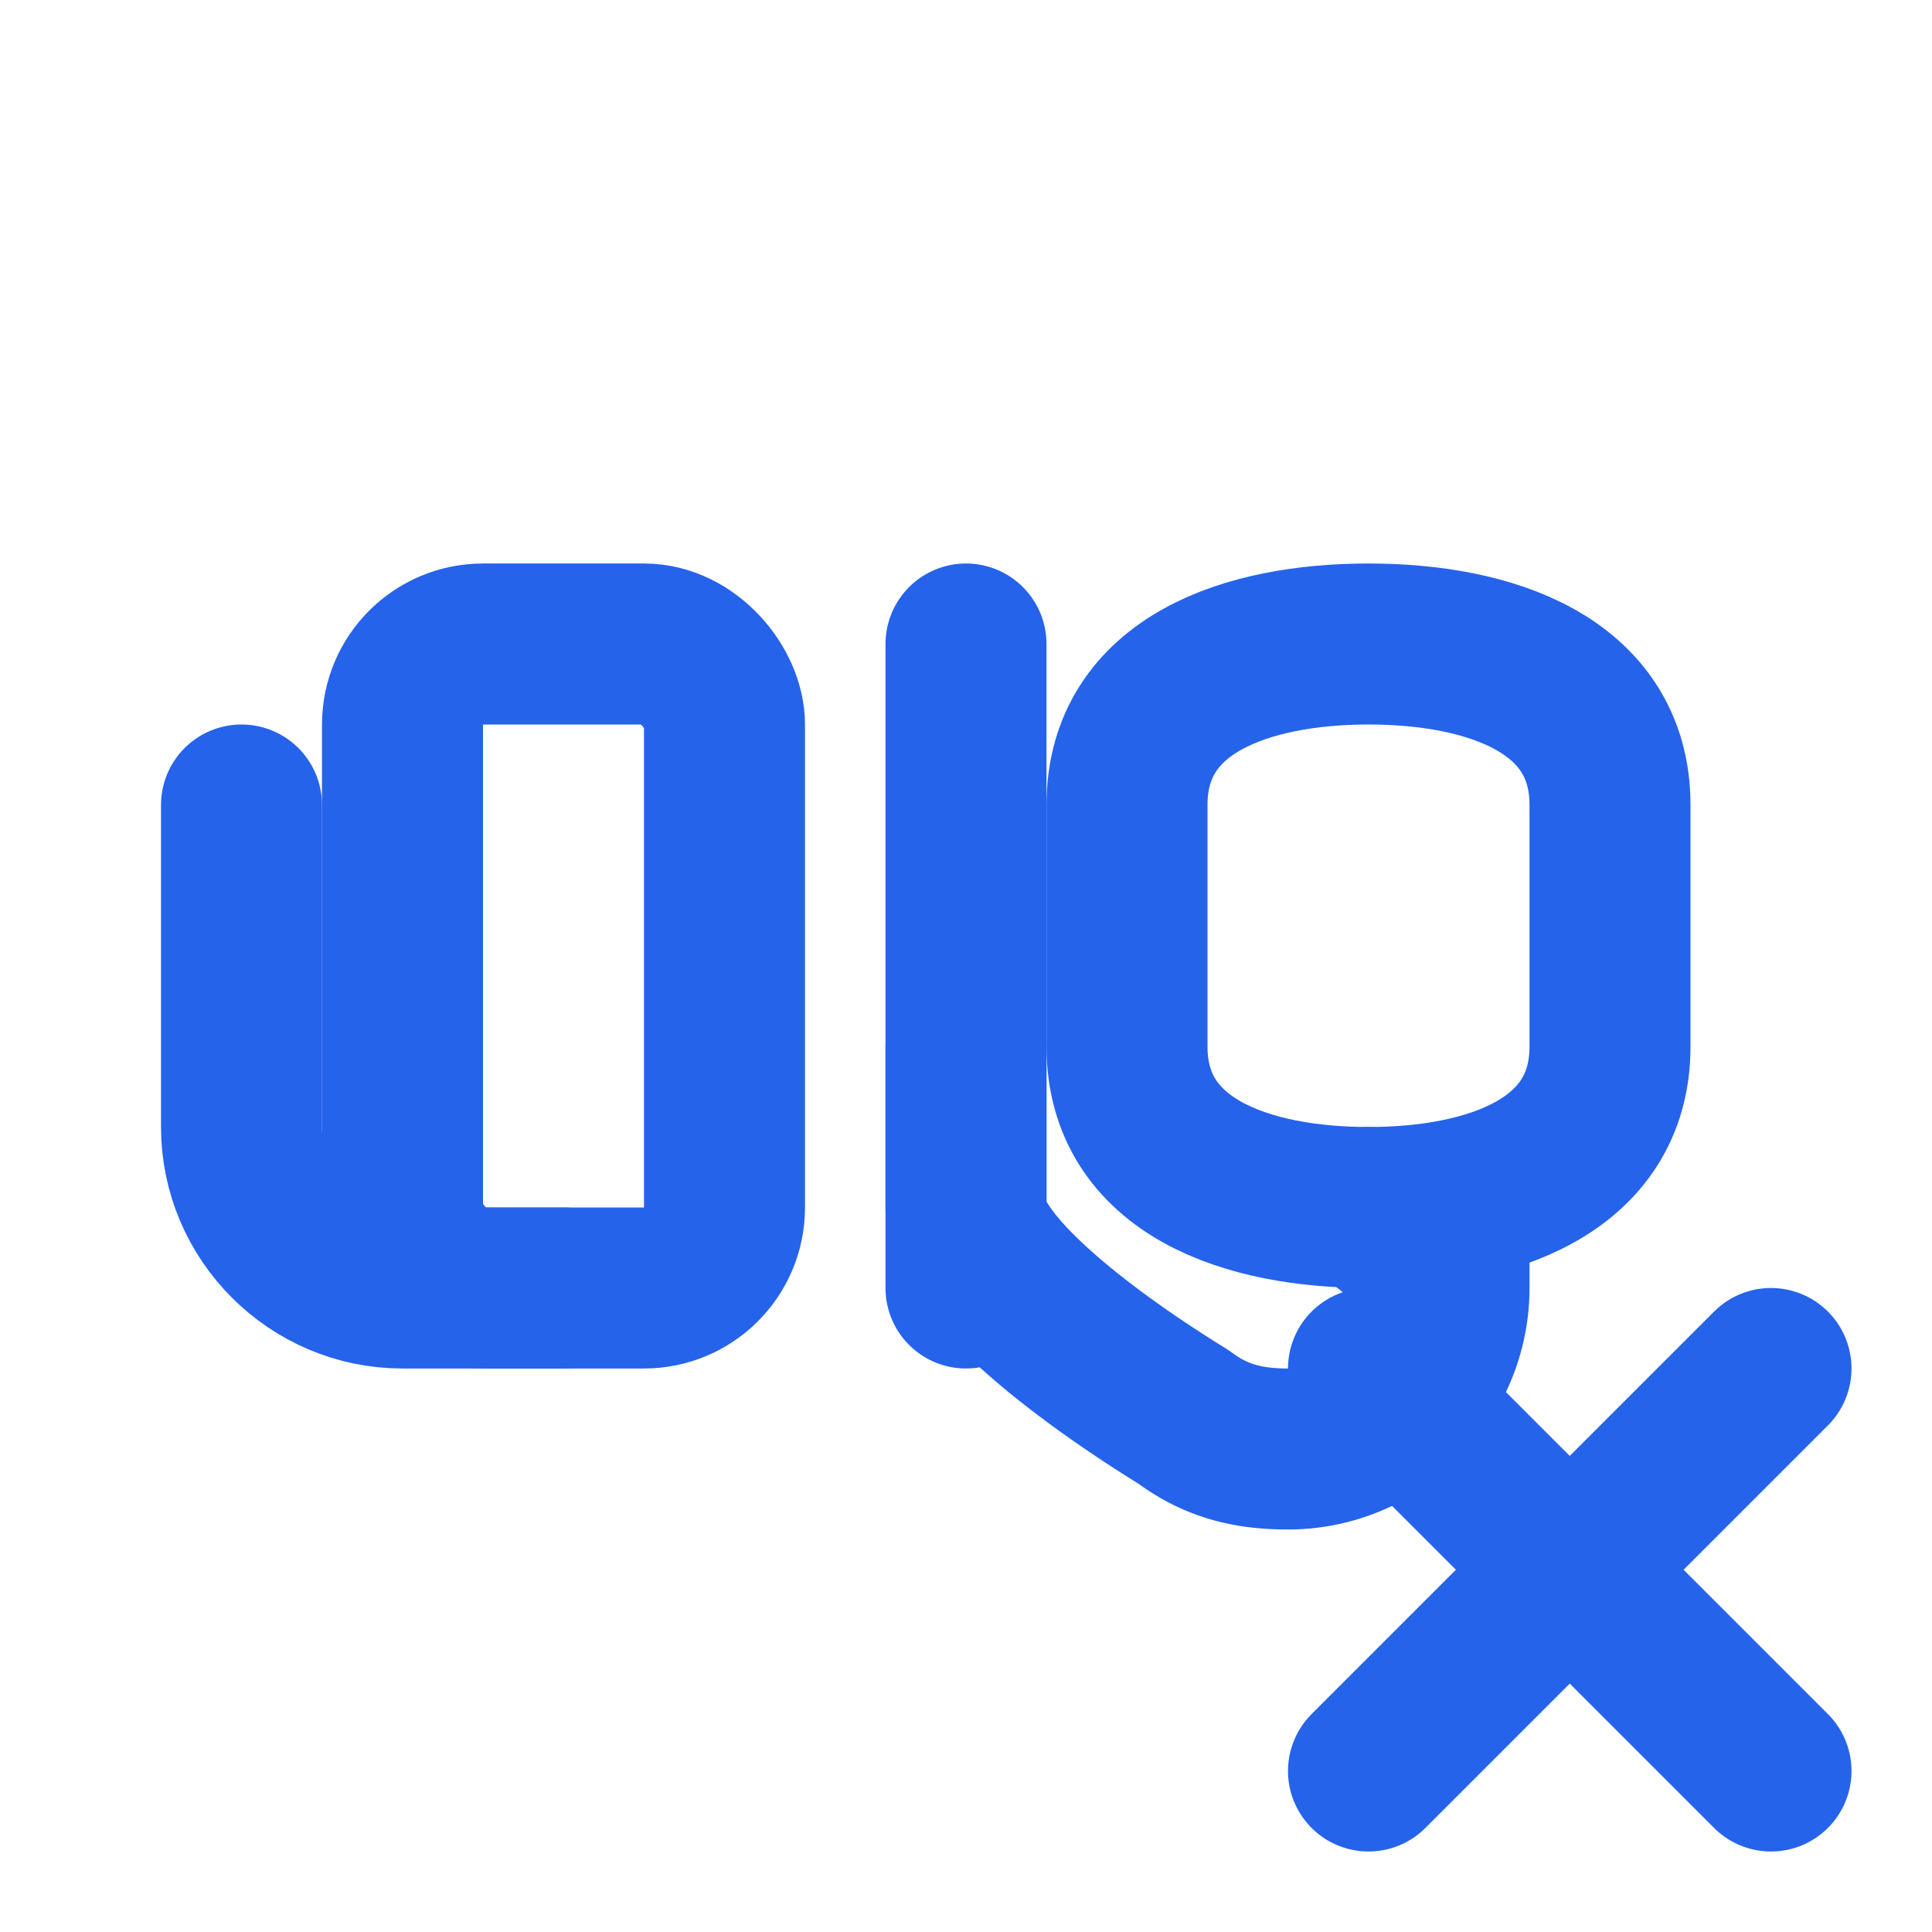
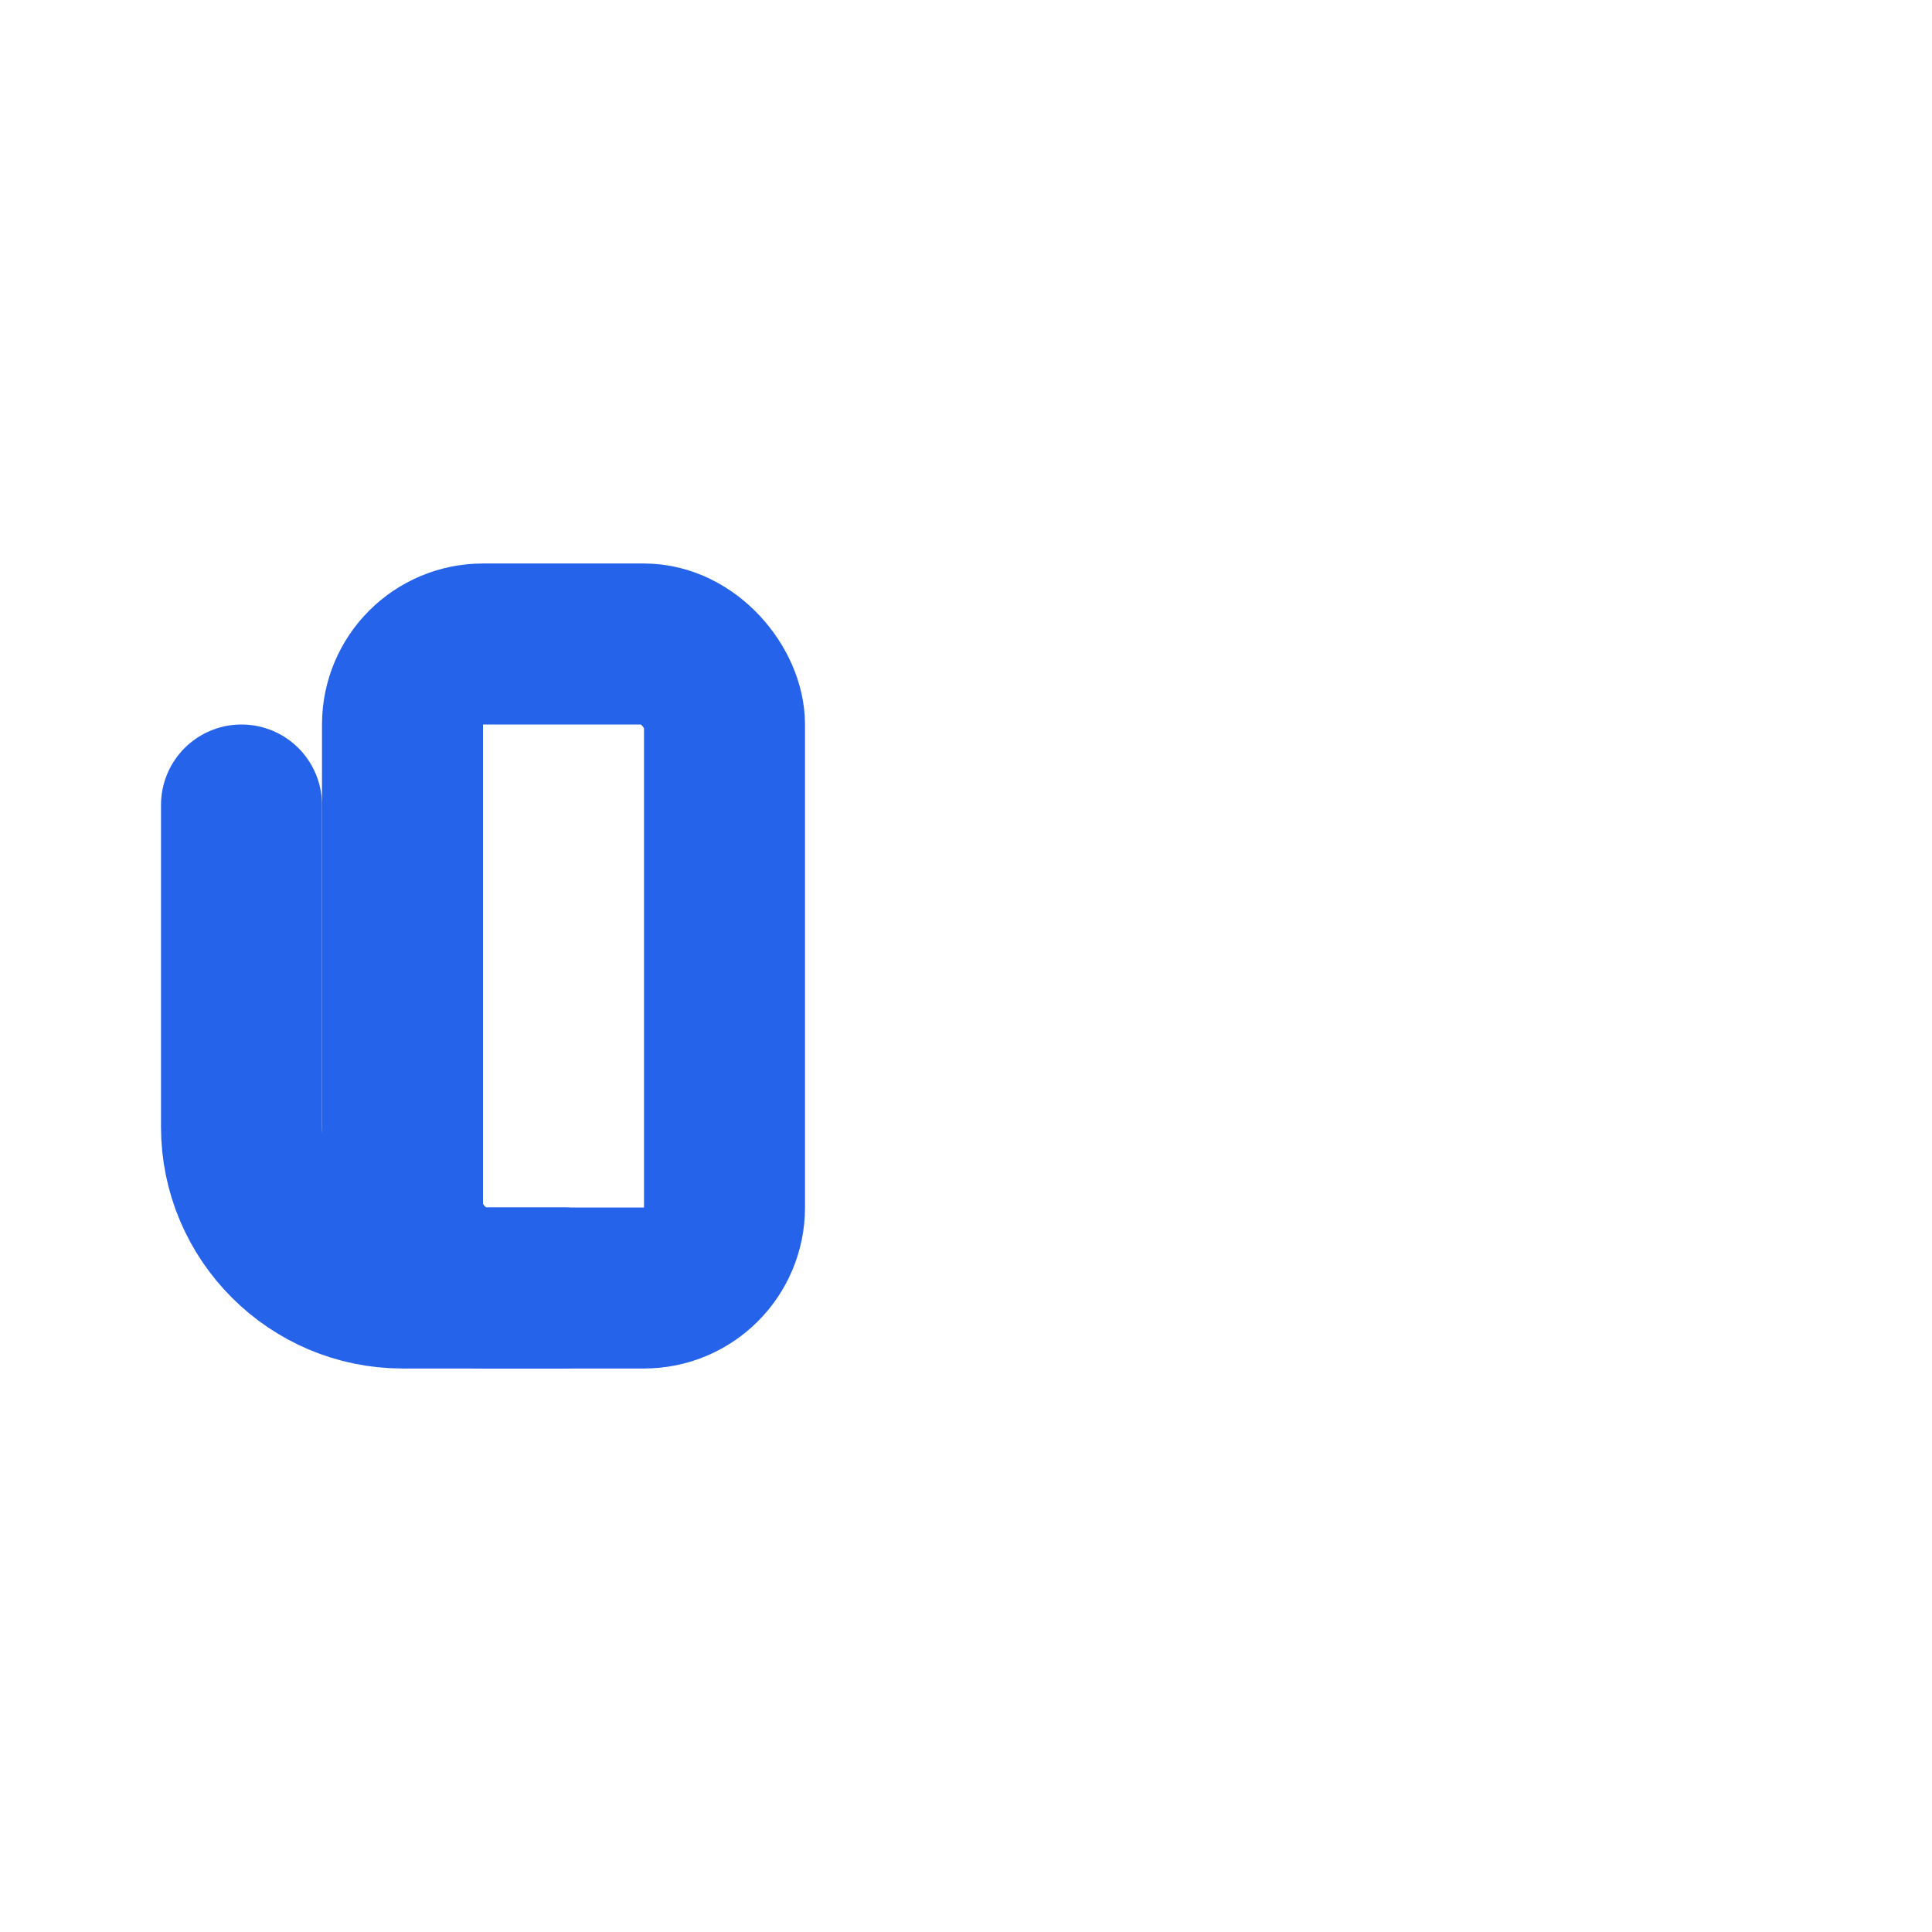
<svg xmlns="http://www.w3.org/2000/svg" width="24" height="24" fill="none" viewBox="0 0 24 24" stroke="#2563EB" stroke-width="2" stroke-linecap="round" stroke-linejoin="round">
  <path d="M3 10v4c0 1.1.9 2 2 2h2" />
-   <path d="M12 8v8" />
-   <path d="M17 15c.3.3.6.5 1 .7v.3a2 2 0 0 1-2 2c-.5 0-.9-.1-1.3-.4C13.4 16.8 12 15.7 12 15v-2" />
  <rect x="5" y="8" width="4" height="8" rx="1" />
-   <path d="M17 8c-1.5 0-3 .5-3 2v3c0 1.5 1.5 2 3 2s3-.5 3-2v-3c0-1.5-1.5-2-3-2z" />
-   <path d="m22 22-5-5" />
-   <path d="m17 22 5-5" />
</svg>